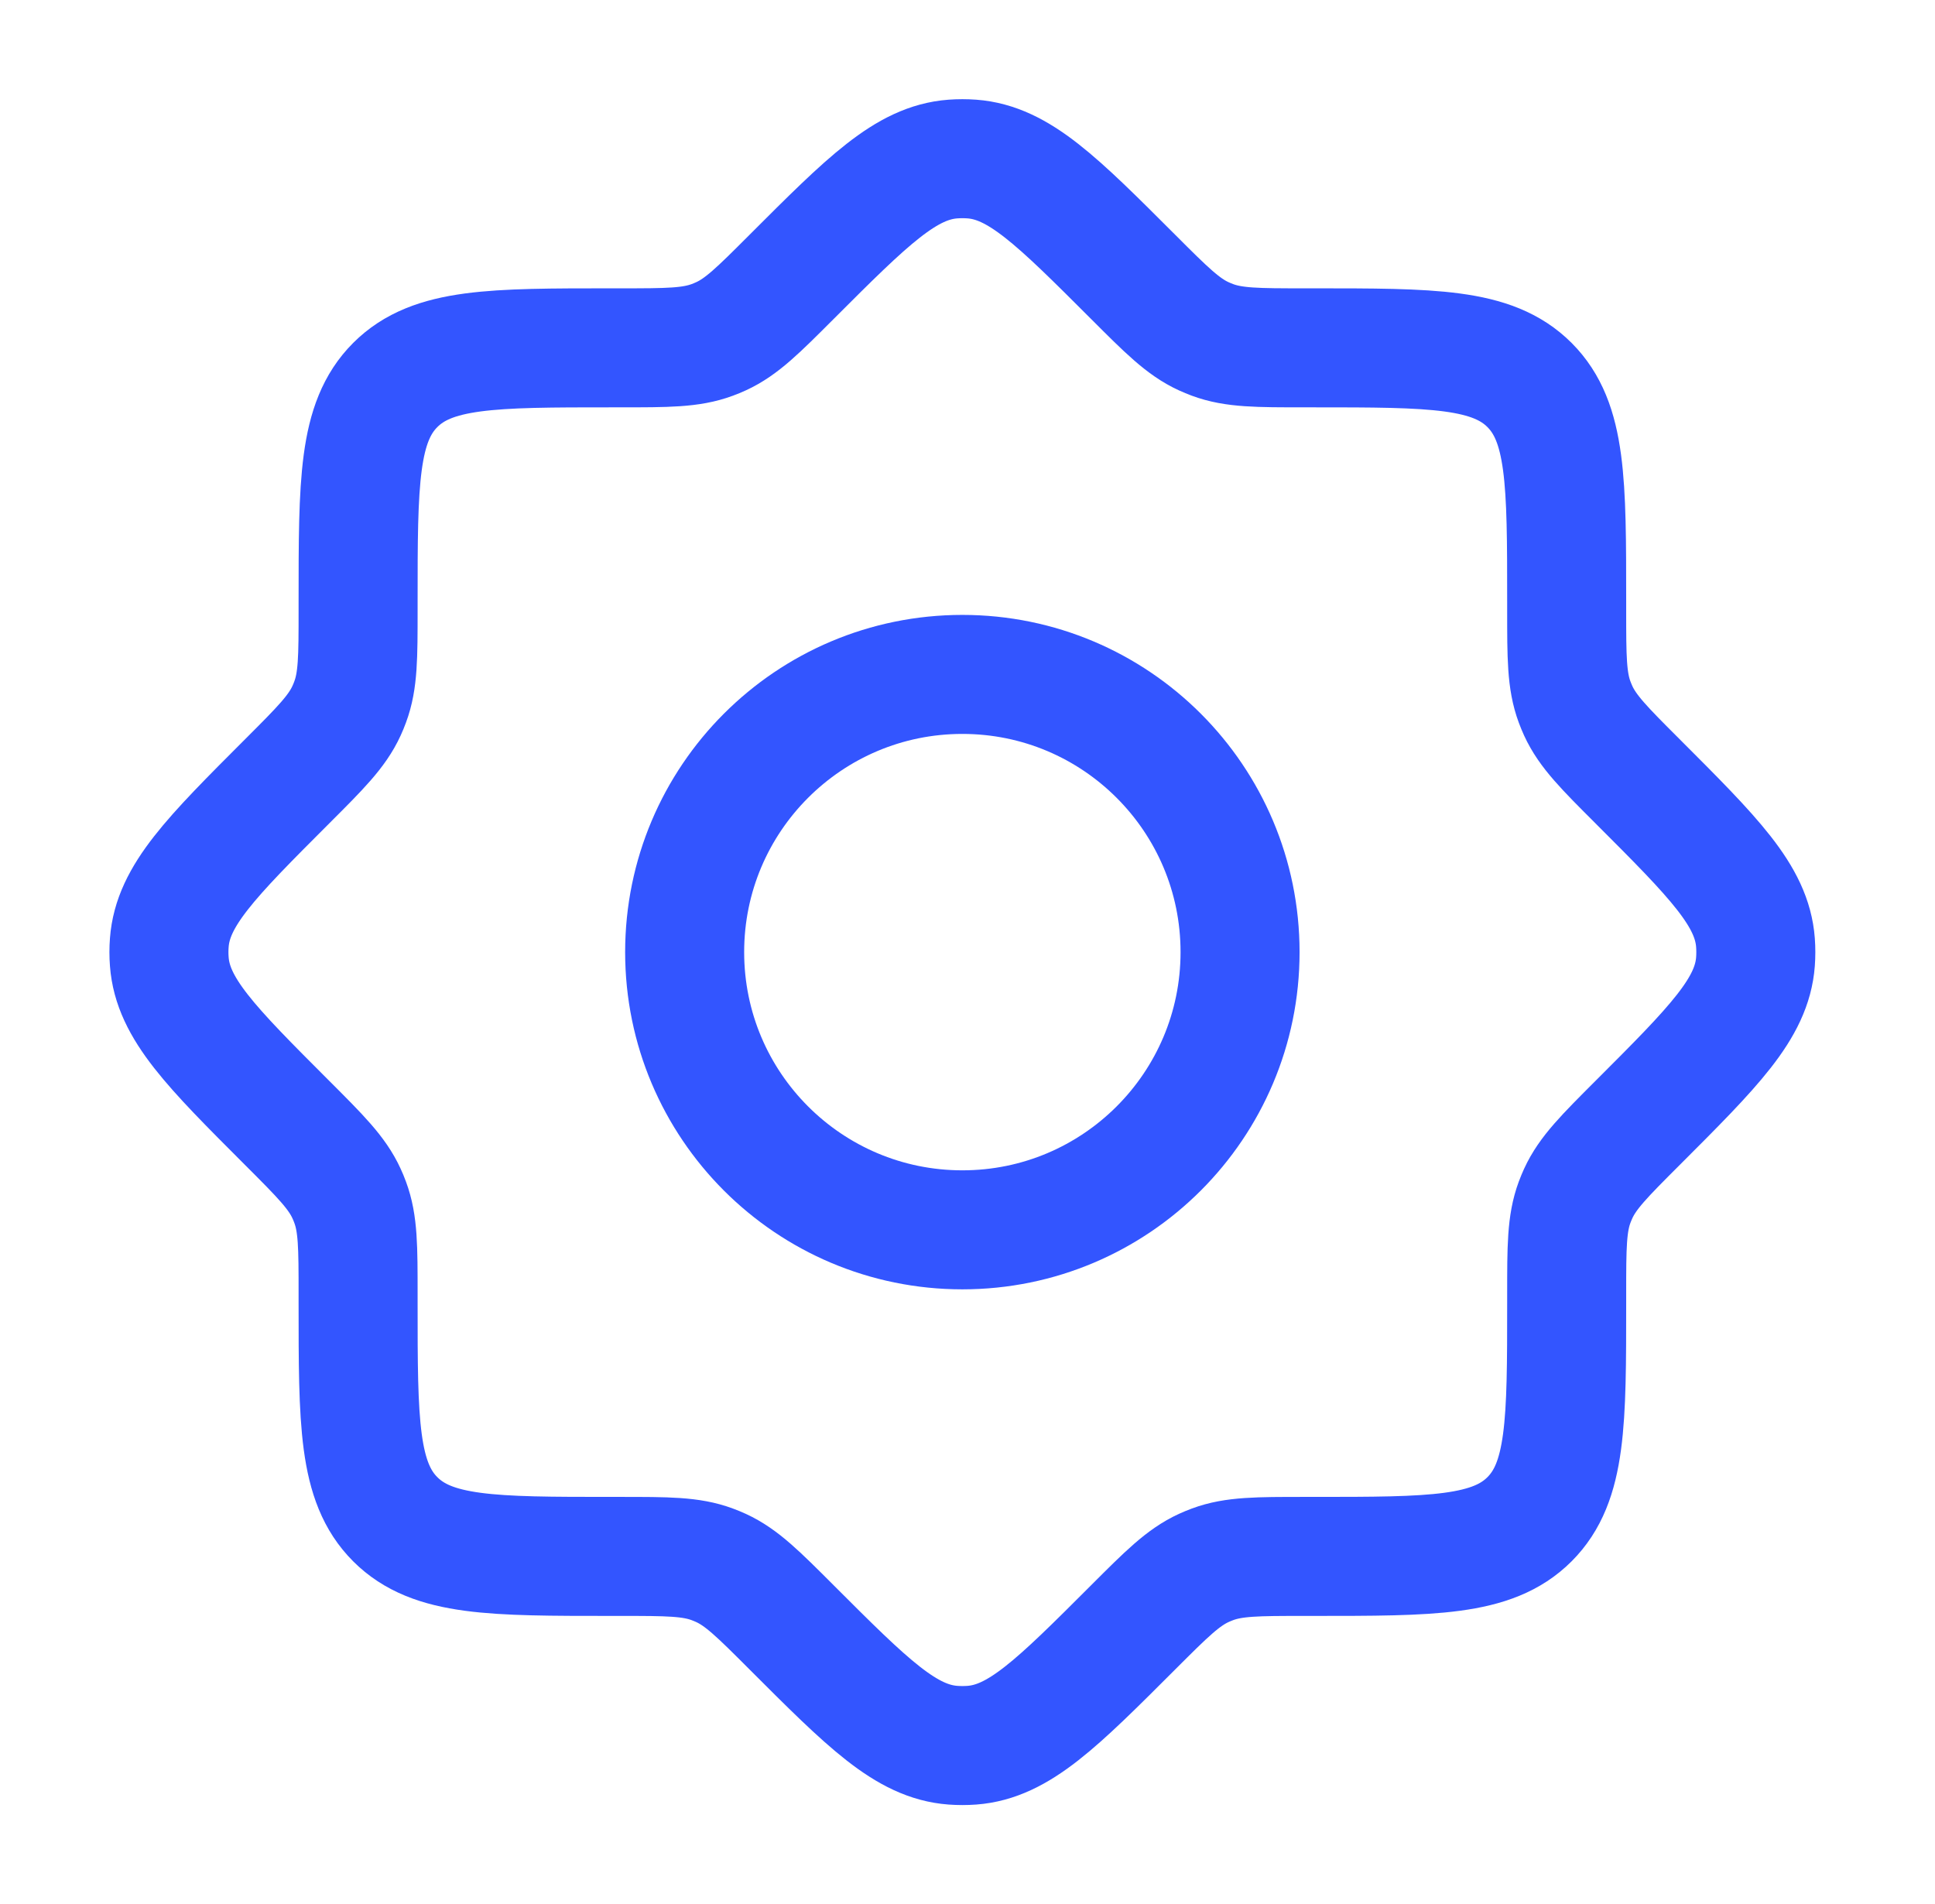
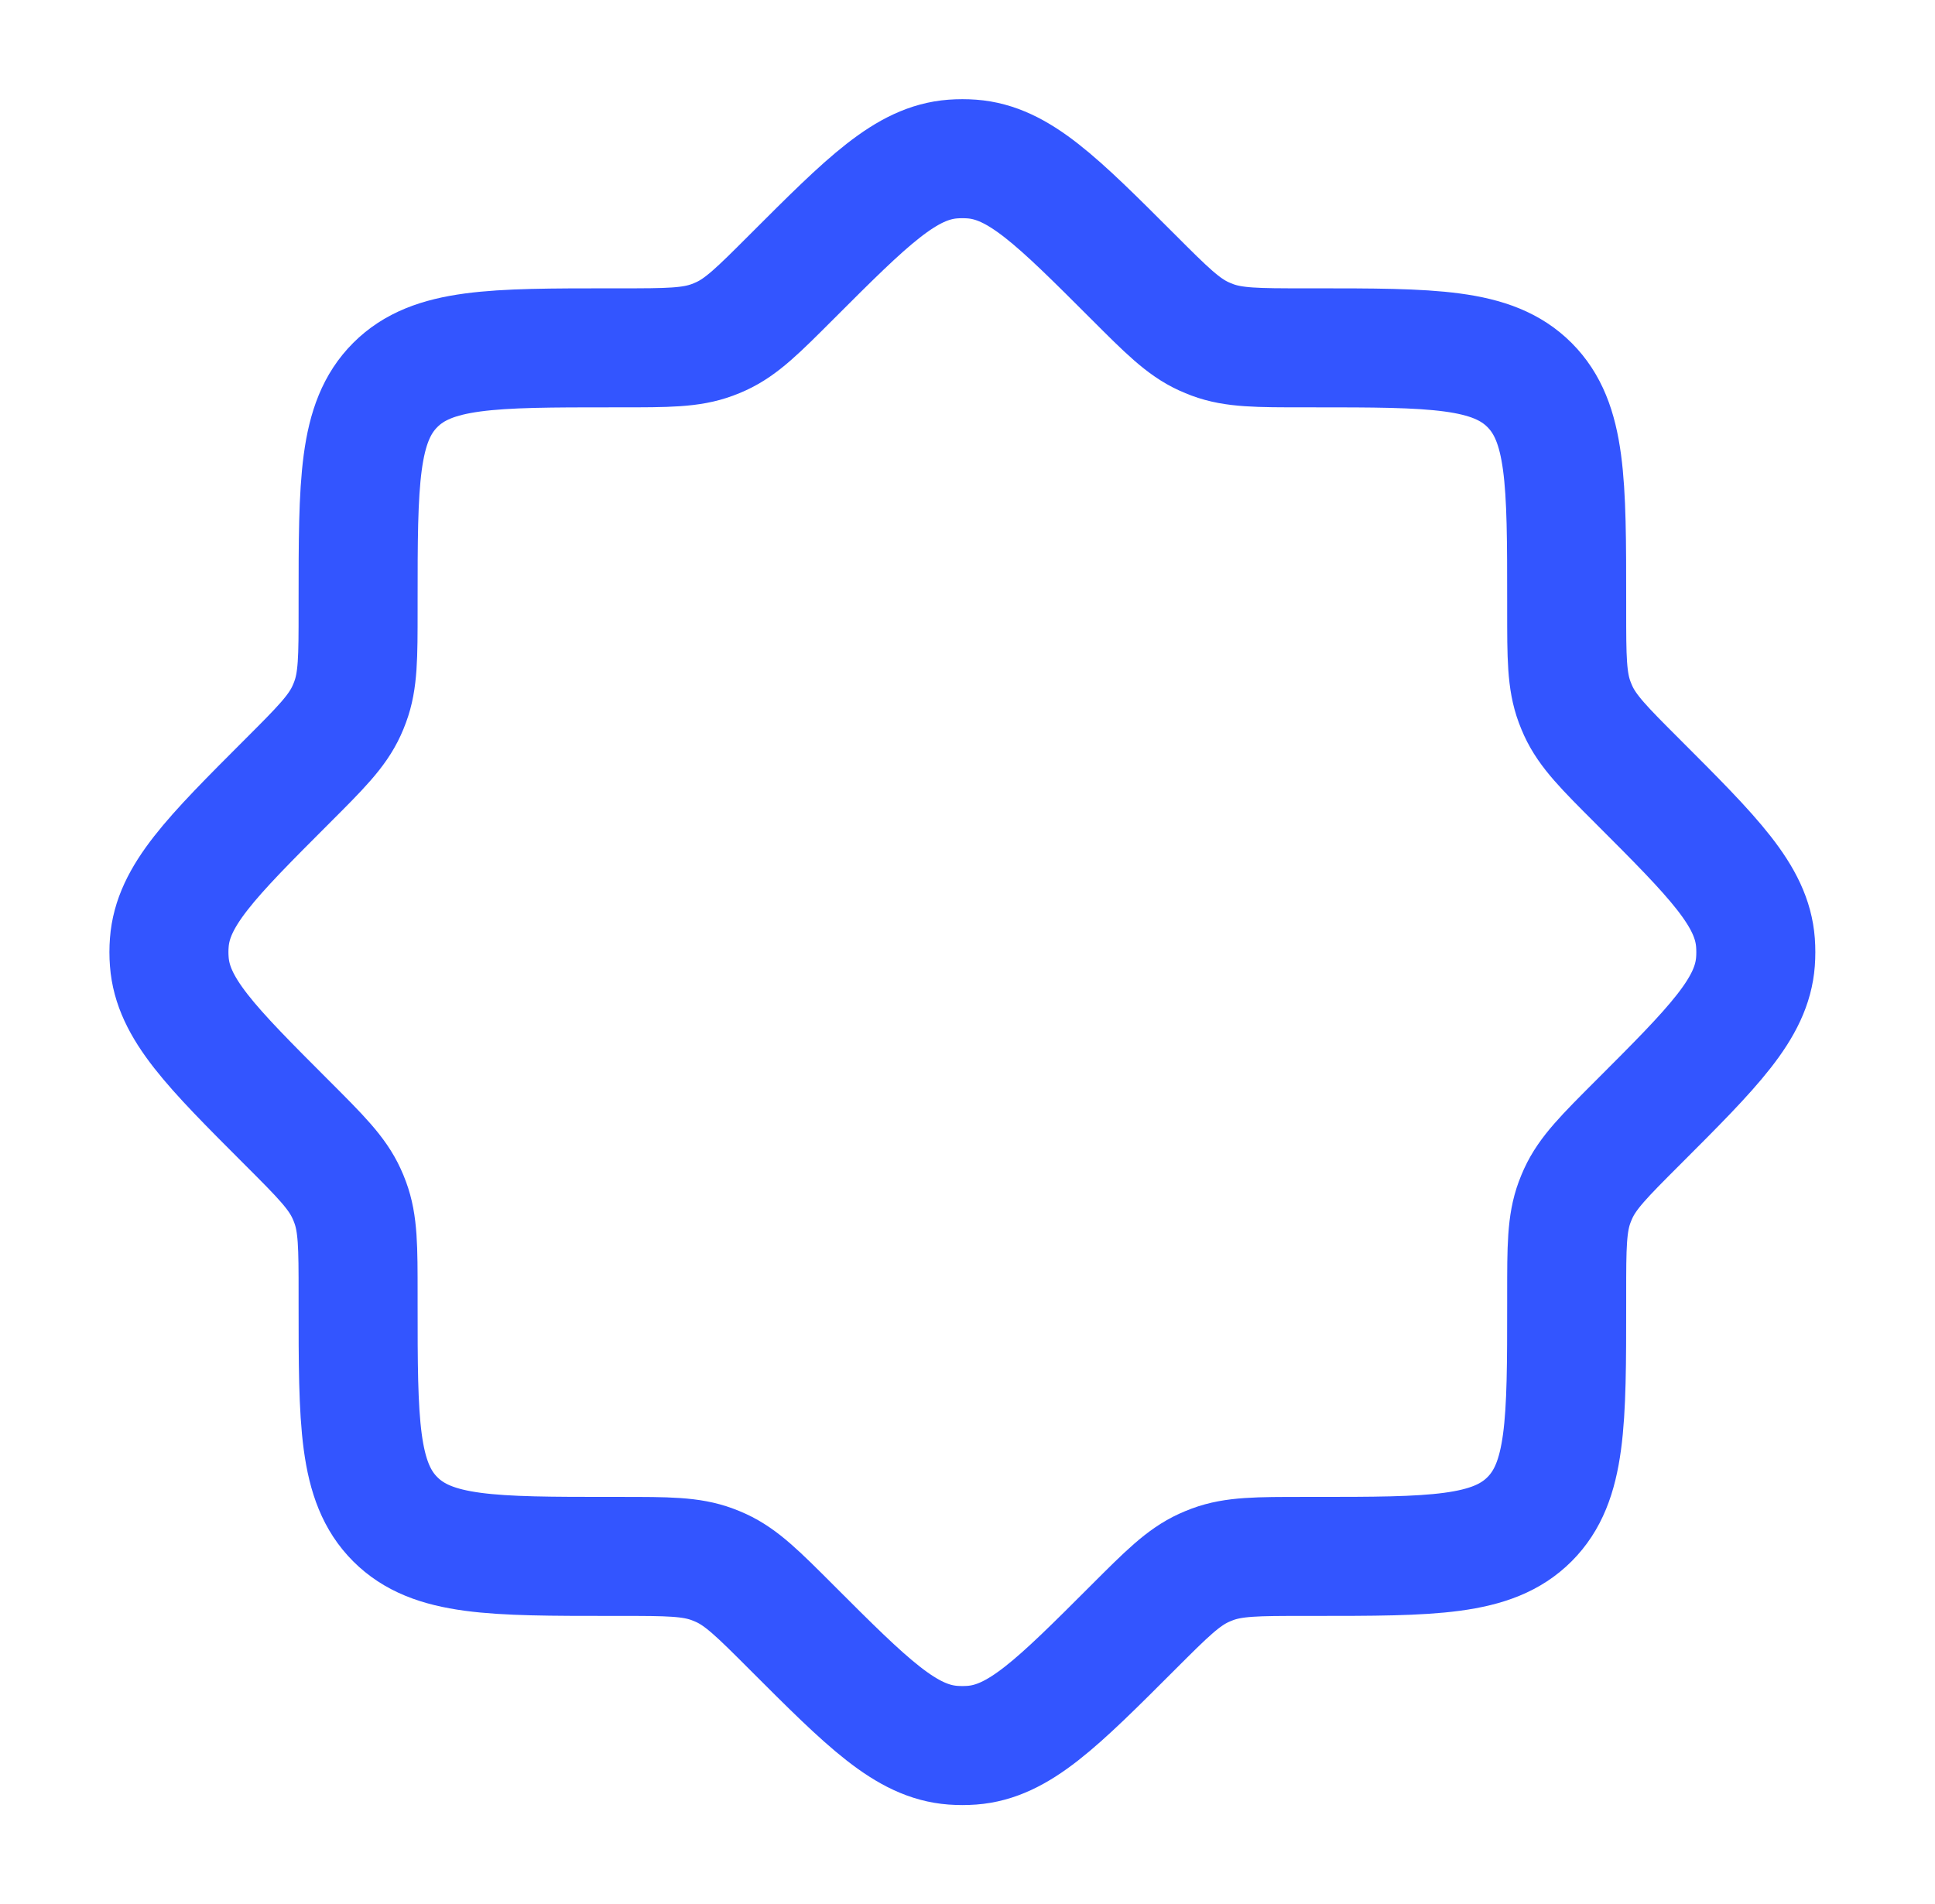
<svg xmlns="http://www.w3.org/2000/svg" width="63" height="62" viewBox="0 0 63 62" fill="none">
  <path d="M42.463 11.325C40.936 11.325 40.173 11.325 39.477 11.067C39.381 11.031 39.286 10.992 39.192 10.949C38.518 10.64 37.978 10.1 36.898 9.02C34.413 6.535 33.171 5.293 31.642 5.178C31.437 5.163 31.23 5.163 31.025 5.178C29.496 5.293 28.253 6.535 25.768 9.02C24.689 10.1 24.149 10.64 23.475 10.949C23.381 10.992 23.286 11.031 23.189 11.067C22.494 11.325 21.73 11.325 20.204 11.325H19.922C16.026 11.325 14.079 11.325 12.869 12.535C11.659 13.746 11.659 15.693 11.659 19.589V19.87C11.659 21.397 11.659 22.161 11.4 22.856C11.365 22.953 11.325 23.048 11.282 23.142C10.973 23.816 10.433 24.356 9.353 25.435C6.869 27.92 5.626 29.163 5.512 30.691C5.496 30.897 5.496 31.103 5.512 31.309C5.626 32.838 6.869 34.08 9.353 36.565C10.433 37.645 10.973 38.184 11.282 38.859C11.325 38.952 11.365 39.047 11.4 39.144C11.659 39.84 11.659 40.603 11.659 42.13V42.411C11.659 46.307 11.659 48.255 12.869 49.465C14.079 50.675 16.026 50.675 19.922 50.675H20.204C21.73 50.675 22.494 50.675 23.189 50.933C23.286 50.969 23.381 51.008 23.475 51.051C24.149 51.361 24.689 51.9 25.768 52.98C28.253 55.465 29.496 56.707 31.025 56.822C31.23 56.837 31.436 56.837 31.642 56.822C33.171 56.707 34.413 55.465 36.898 52.98C37.978 51.9 38.518 51.361 39.192 51.051C39.286 51.008 39.381 50.969 39.477 50.933C40.173 50.675 40.936 50.675 42.463 50.675H42.745C46.64 50.675 48.588 50.675 49.798 49.465C51.008 48.255 51.008 46.307 51.008 42.411V42.13C51.008 40.603 51.008 39.84 51.266 39.144C51.302 39.047 51.342 38.952 51.384 38.859C51.694 38.184 52.233 37.645 53.313 36.565C55.798 34.08 57.041 32.838 57.155 31.309C57.17 31.103 57.17 30.897 57.155 30.691C57.041 29.163 55.798 27.92 53.313 25.435C52.233 24.356 51.694 23.816 51.384 23.142C51.342 23.048 51.302 22.953 51.266 22.856C51.008 22.161 51.008 21.397 51.008 19.87V19.589C51.008 15.693 51.008 13.746 49.798 12.535C48.588 11.325 46.64 11.325 42.745 11.325H42.463Z" stroke="#3355FF" stroke-width="3.875" />
-   <path d="M40.374 31C40.374 35.993 36.326 40.042 31.333 40.042C26.339 40.042 22.291 35.993 22.291 31C22.291 26.006 26.339 21.958 31.333 21.958C36.326 21.958 40.374 26.006 40.374 31Z" stroke="#3355FF" stroke-width="3.875" />
</svg>